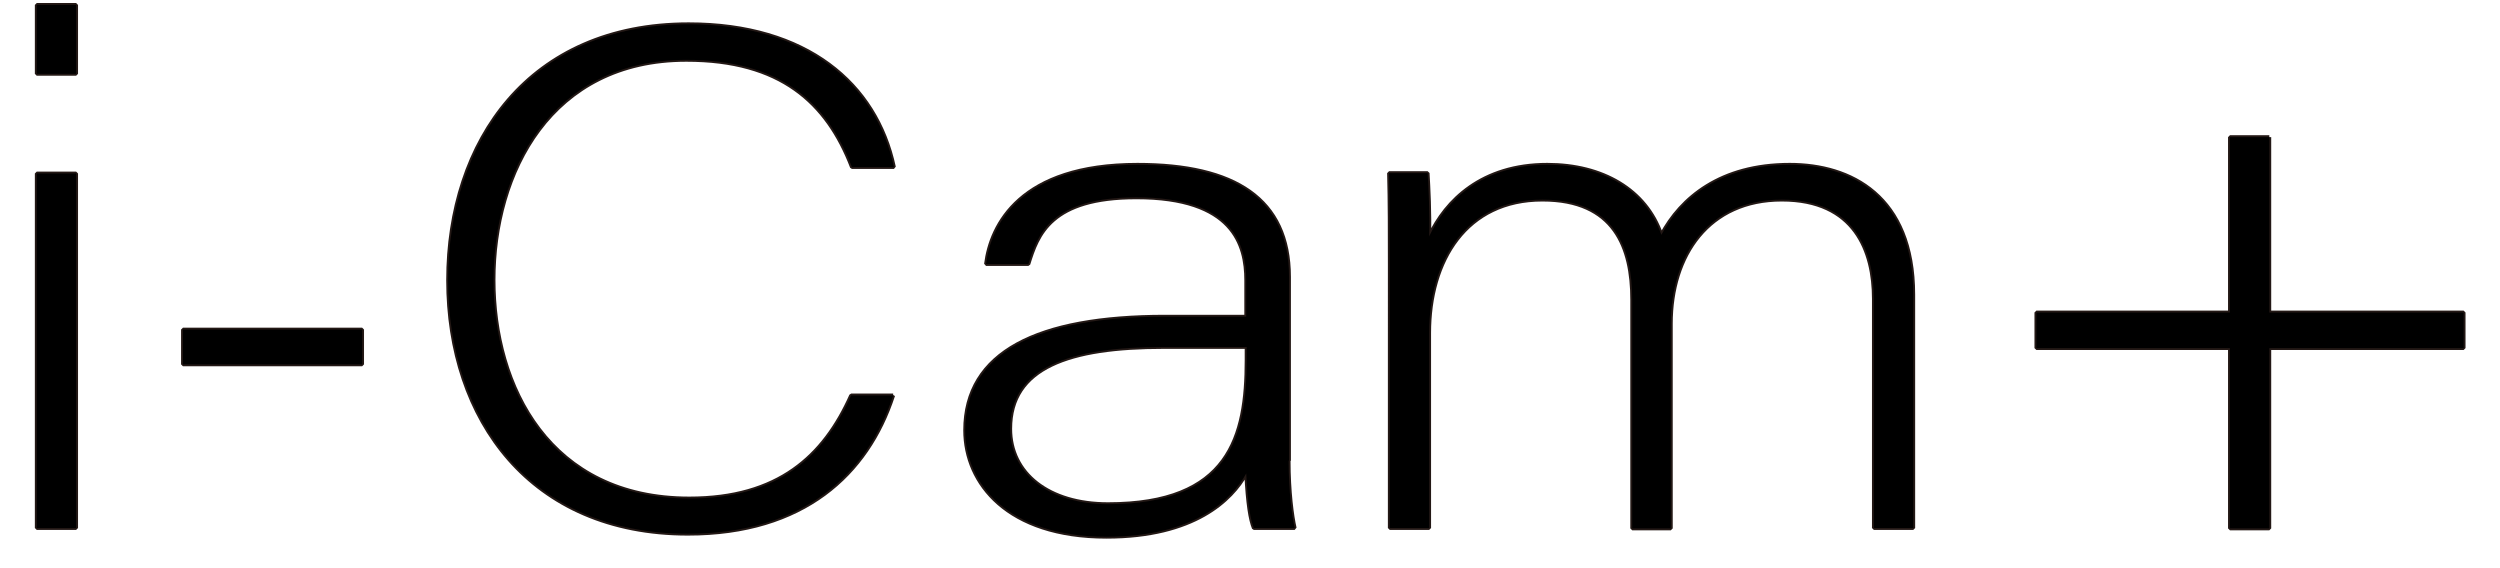
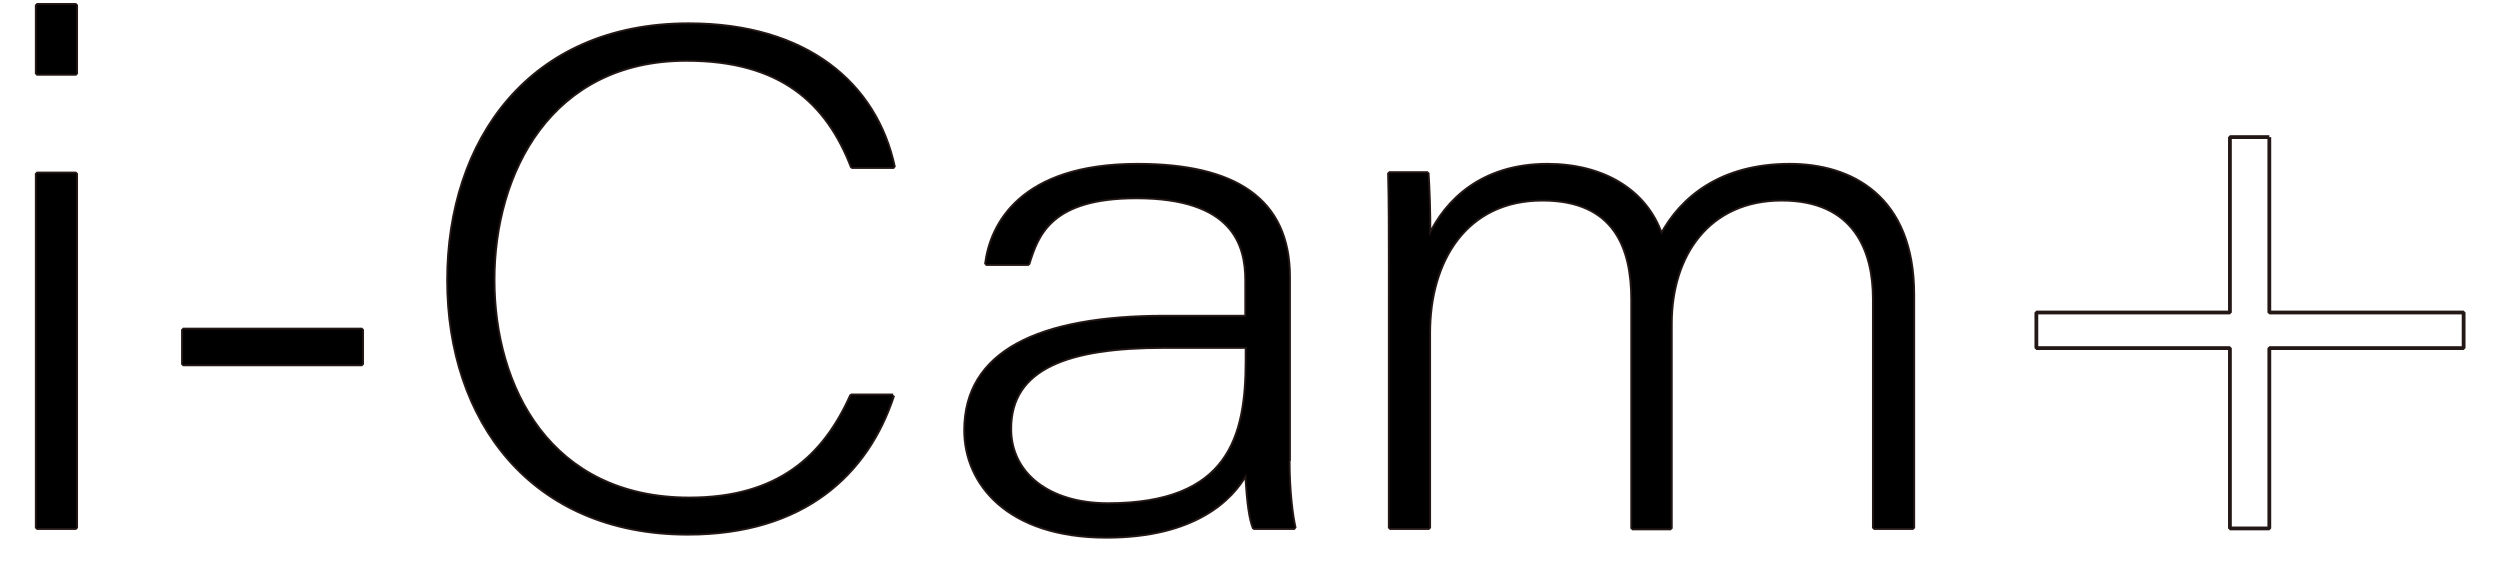
<svg xmlns="http://www.w3.org/2000/svg" id="a" viewBox="0 0 66 15">
  <defs>
    <style>.c{stroke:#231815;stroke-linecap:round;stroke-linejoin:bevel;stroke-width:.1px;}.c,.d{fill:none;}</style>
  </defs>
  <g>
    <g>
      <path class="c" d="M.97,.13h1.04V1.95H.97V.13ZM.97,4.58h1.04V13.94H.97V4.58Z" />
      <path class="c" d="M9.56,8.7v.92H4.83v-.92h4.72Z" />
      <path class="c" d="M23.58,10.44c-.68,2.08-2.37,3.65-5.42,3.65-4.14,0-6.33-3-6.33-6.69S13.98,.64,18.18,.64c3.11,0,4.95,1.57,5.42,3.77h-1.11c-.66-1.71-1.88-2.83-4.37-2.83-3.59,0-5.09,2.98-5.09,5.81s1.48,5.77,5.17,5.77c2.35,0,3.55-1.11,4.27-2.72h1.11Z" />
      <path class="c" d="M34.02,12.16c0,.82,.09,1.48,.16,1.78h-1.08c-.09-.22-.16-.64-.2-1.44-.38,.69-1.37,1.67-3.69,1.67-2.61,0-3.73-1.41-3.73-2.81,0-2.06,1.91-3,5.28-3h2.14v-.96c0-.94-.34-2.19-2.9-2.19-2.27,0-2.61,.99-2.85,1.76h-1.12c.13-1.03,.9-2.62,4-2.62,2.56,0,4,.9,4,2.96v4.85Zm-1.1-3h-2.2c-2.5,0-4.05,.54-4.05,2.16,0,1.18,1.01,1.99,2.58,1.99,3.21,0,3.66-1.78,3.66-3.8v-.34Z" />
      <path class="c" d="M36.69,6.99c0-.81,0-1.69-.02-2.42h1.02c.02,.32,.06,1.12,.04,1.67,.44-.94,1.39-1.89,3.12-1.89,1.45,0,2.6,.66,3.01,1.85,.52-.97,1.56-1.85,3.39-1.85,1.6,0,3.26,.82,3.26,3.43v6.16h-1.04V7.89c0-1.26-.5-2.62-2.43-2.62s-2.93,1.46-2.93,3.28v5.4h-1.02V7.91c0-1.37-.46-2.64-2.37-2.64-2.02,0-2.99,1.61-2.99,3.52v5.15h-1.04V6.99Z" />
      <path class="c" d="M59.91,3.62v4.63h5.13v.94h-5.13v4.76h-1.04v-4.76h-5.11v-.94h5.11V3.62h1.04Z" />
    </g>
    <g>
      <path d="M.97,.13h1.04V1.95H.97V.13ZM.97,4.58h1.04V13.94H.97V4.58Z" />
      <path d="M9.56,8.7v.92H4.83v-.92h4.72Z" />
      <path d="M23.58,10.44c-.68,2.08-2.37,3.65-5.42,3.65-4.14,0-6.33-3-6.33-6.69S13.98,.64,18.18,.64c3.11,0,4.95,1.57,5.42,3.77h-1.11c-.66-1.71-1.88-2.83-4.37-2.83-3.59,0-5.09,2.98-5.09,5.81s1.48,5.77,5.17,5.77c2.35,0,3.55-1.11,4.27-2.72h1.11Z" />
      <path d="M34.02,12.16c0,.82,.09,1.48,.16,1.78h-1.08c-.09-.22-.16-.64-.2-1.44-.38,.69-1.37,1.67-3.69,1.67-2.61,0-3.73-1.41-3.73-2.81,0-2.06,1.91-3,5.28-3h2.14v-.96c0-.94-.34-2.19-2.9-2.19-2.27,0-2.61,.99-2.85,1.76h-1.12c.13-1.03,.9-2.62,4-2.62,2.56,0,4,.9,4,2.96v4.85Zm-1.1-3h-2.2c-2.5,0-4.05,.54-4.05,2.16,0,1.18,1.01,1.99,2.58,1.99,3.21,0,3.66-1.78,3.66-3.8v-.34Z" />
      <path d="M36.69,6.99c0-.81,0-1.69-.02-2.42h1.02c.02,.32,.06,1.12,.04,1.67,.44-.94,1.39-1.89,3.12-1.89,1.45,0,2.6,.66,3.01,1.85,.52-.97,1.56-1.85,3.39-1.85,1.6,0,3.26,.82,3.26,3.43v6.16h-1.04V7.89c0-1.26-.5-2.62-2.43-2.62s-2.93,1.46-2.93,3.28v5.4h-1.02V7.91c0-1.37-.46-2.64-2.37-2.64-2.02,0-2.99,1.61-2.99,3.52v5.15h-1.04V6.99Z" />
-       <path d="M59.91,3.62v4.63h5.13v.94h-5.13v4.76h-1.04v-4.76h-5.11v-.94h5.11V3.62h1.04Z" />
    </g>
  </g>
  <rect id="b" class="d" width="66" height="15" />
</svg>